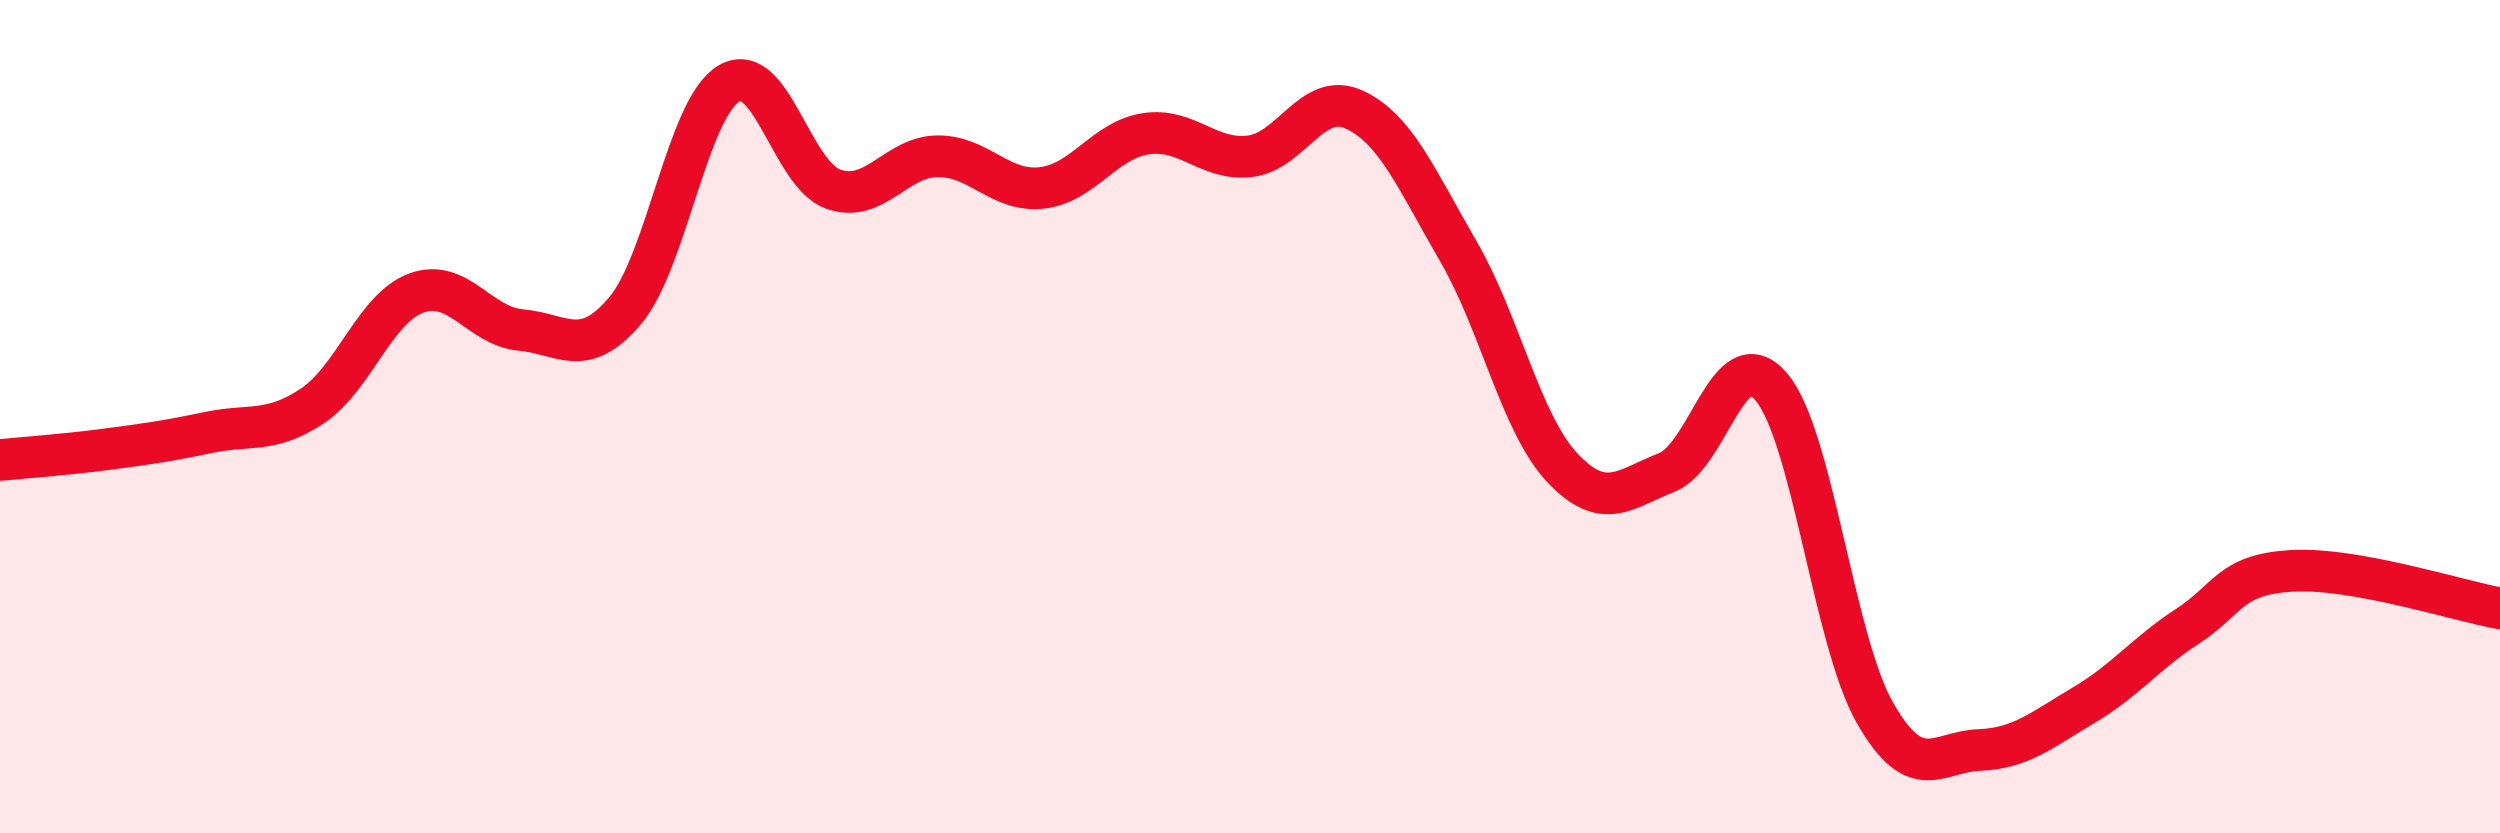
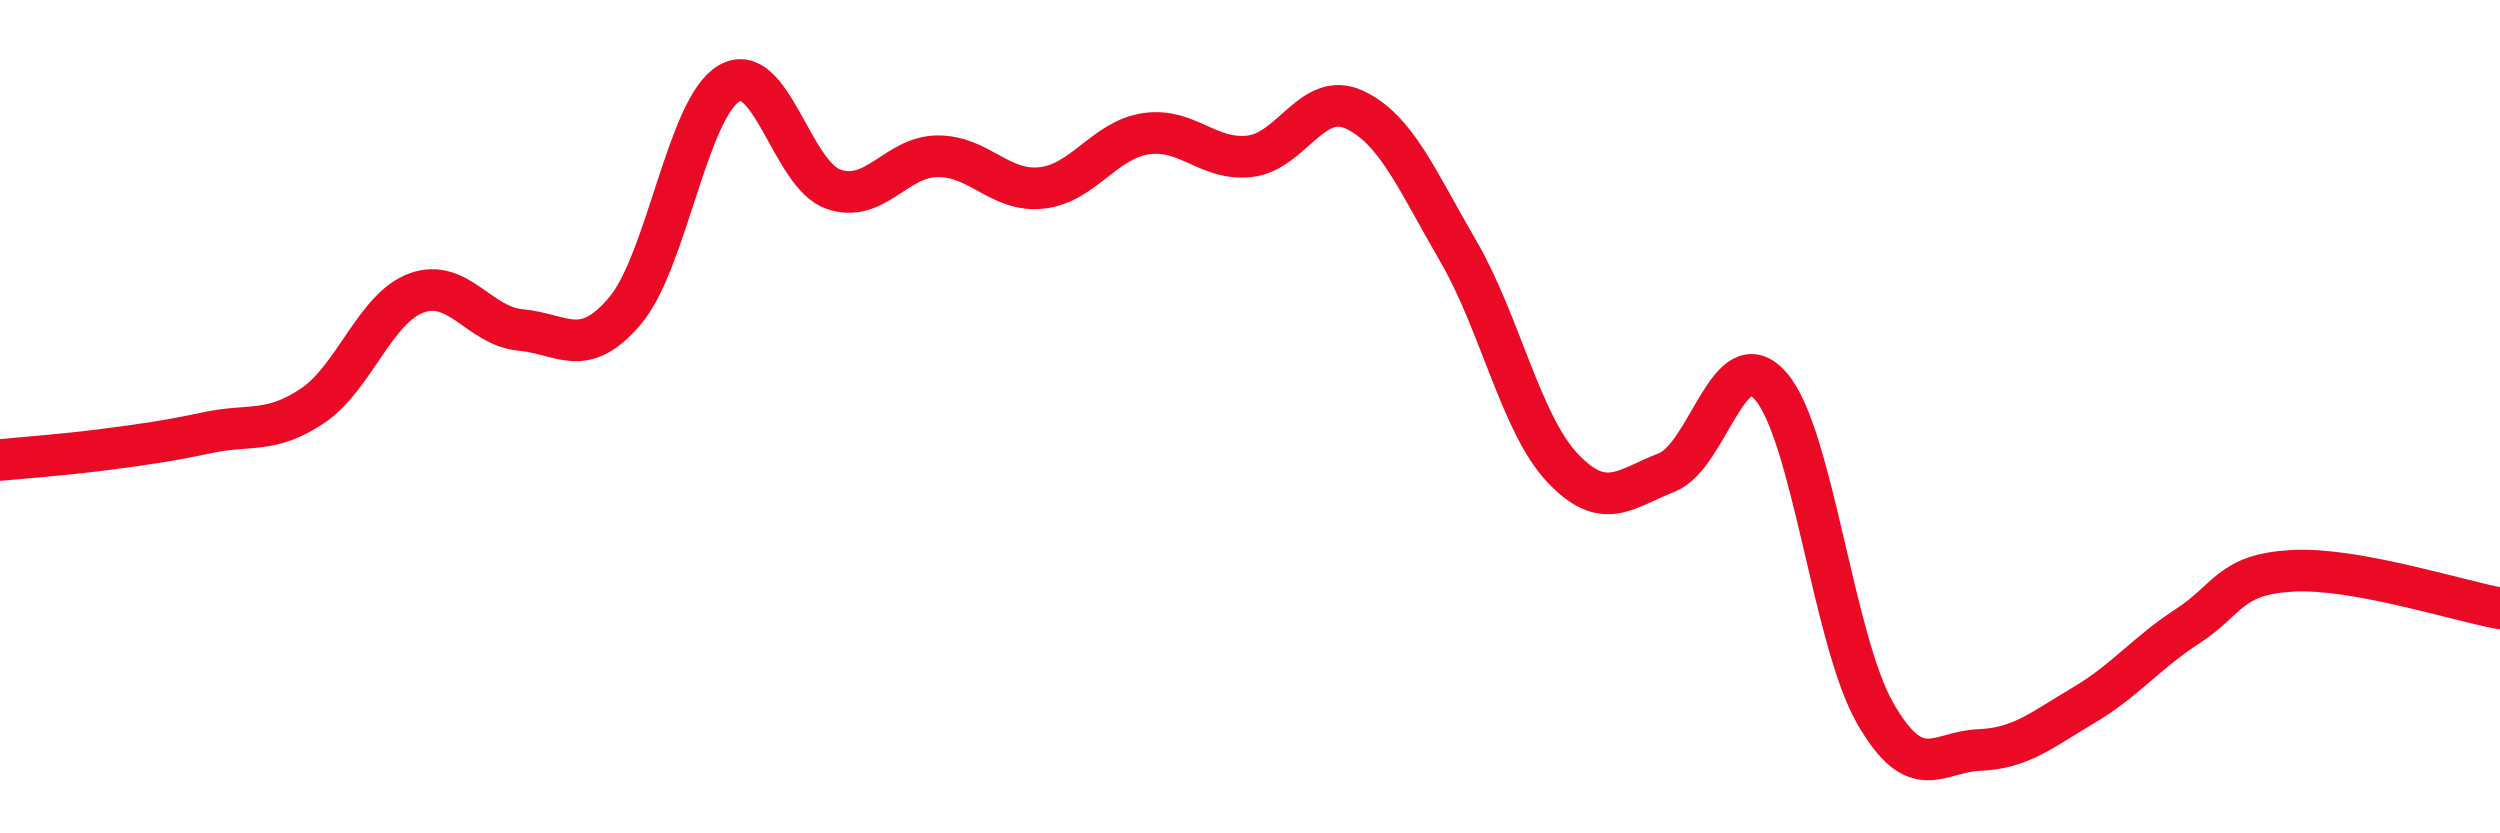
<svg xmlns="http://www.w3.org/2000/svg" width="60" height="20" viewBox="0 0 60 20">
-   <path d="M 0,11.04 C 0.5,10.99 1.5,10.92 2.5,10.79 C 3.5,10.66 4,10.59 5,10.38 C 6,10.17 6.5,10.41 7.5,9.74 C 8.5,9.07 9,7.39 10,7.03 C 11,6.67 11.5,7.83 12.5,7.92 C 13.5,8.01 14,8.64 15,7.46 C 16,6.28 16.5,2.58 17.5,2 C 18.5,1.42 19,4.19 20,4.54 C 21,4.89 21.5,3.76 22.5,3.75 C 23.5,3.74 24,4.62 25,4.51 C 26,4.4 26.5,3.36 27.5,3.21 C 28.5,3.06 29,3.87 30,3.75 C 31,3.63 31.5,2.17 32.5,2.63 C 33.5,3.09 34,4.31 35,6.03 C 36,7.75 36.5,10.17 37.5,11.23 C 38.5,12.29 39,11.73 40,11.34 C 41,10.95 41.5,8.12 42.5,9.27 C 43.5,10.42 44,15.36 45,17.11 C 46,18.86 46.5,18.04 47.5,18 C 48.5,17.96 49,17.52 50,16.93 C 51,16.34 51.5,15.68 52.5,15.03 C 53.5,14.38 53.5,13.79 55,13.7 C 56.5,13.61 59,14.42 60,14.6L60 20L0 20Z" fill="#EB0A25" opacity="0.1" stroke-linecap="round" stroke-linejoin="round" />
  <path d="M 0,11.04 C 0.5,10.99 1.5,10.92 2.5,10.79 C 3.5,10.66 4,10.59 5,10.38 C 6,10.17 6.5,10.41 7.5,9.74 C 8.5,9.07 9,7.39 10,7.03 C 11,6.67 11.5,7.83 12.5,7.92 C 13.5,8.01 14,8.64 15,7.46 C 16,6.28 16.5,2.58 17.5,2 C 18.5,1.42 19,4.19 20,4.54 C 21,4.89 21.5,3.76 22.5,3.75 C 23.5,3.74 24,4.62 25,4.51 C 26,4.4 26.5,3.36 27.5,3.21 C 28.5,3.06 29,3.87 30,3.75 C 31,3.63 31.5,2.17 32.5,2.63 C 33.5,3.09 34,4.31 35,6.03 C 36,7.75 36.5,10.17 37.5,11.23 C 38.5,12.29 39,11.73 40,11.34 C 41,10.95 41.5,8.12 42.5,9.27 C 43.5,10.42 44,15.36 45,17.11 C 46,18.86 46.5,18.04 47.5,18 C 48.5,17.96 49,17.52 50,16.93 C 51,16.34 51.5,15.68 52.5,15.03 C 53.5,14.38 53.5,13.79 55,13.7 C 56.5,13.61 59,14.42 60,14.6" stroke="#EB0A25" stroke-width="1" fill="none" stroke-linecap="round" stroke-linejoin="round" />
</svg>